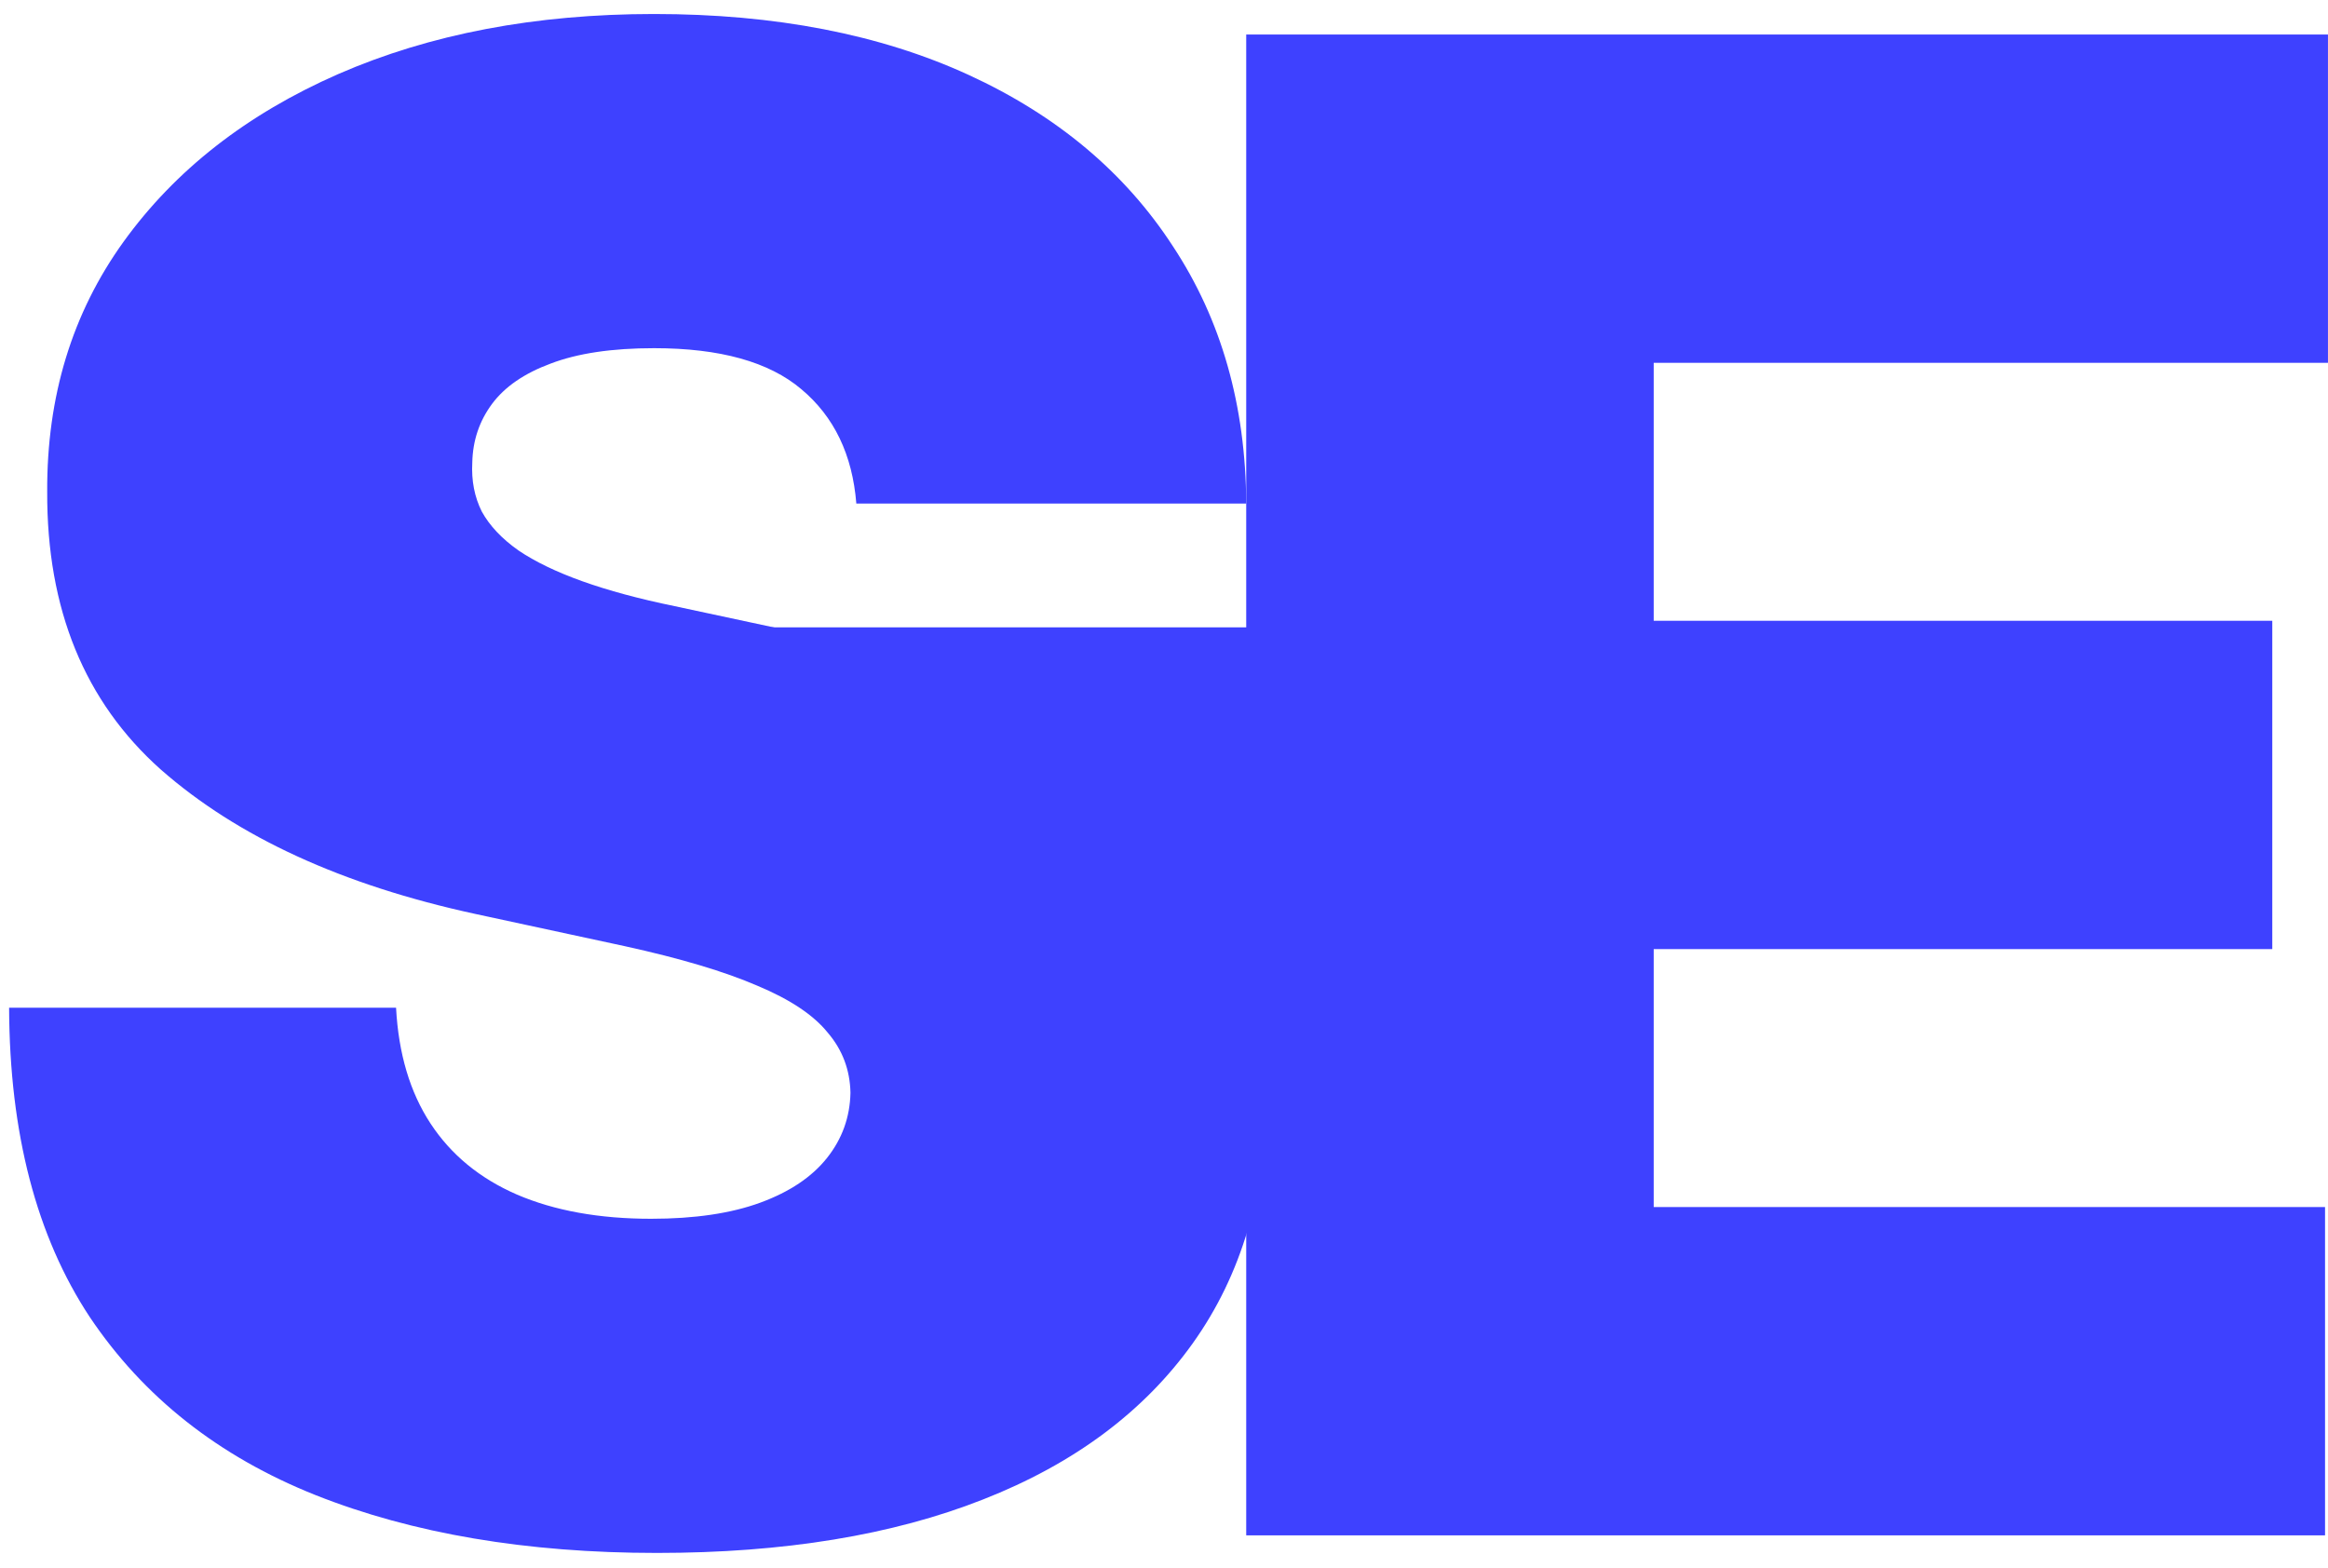
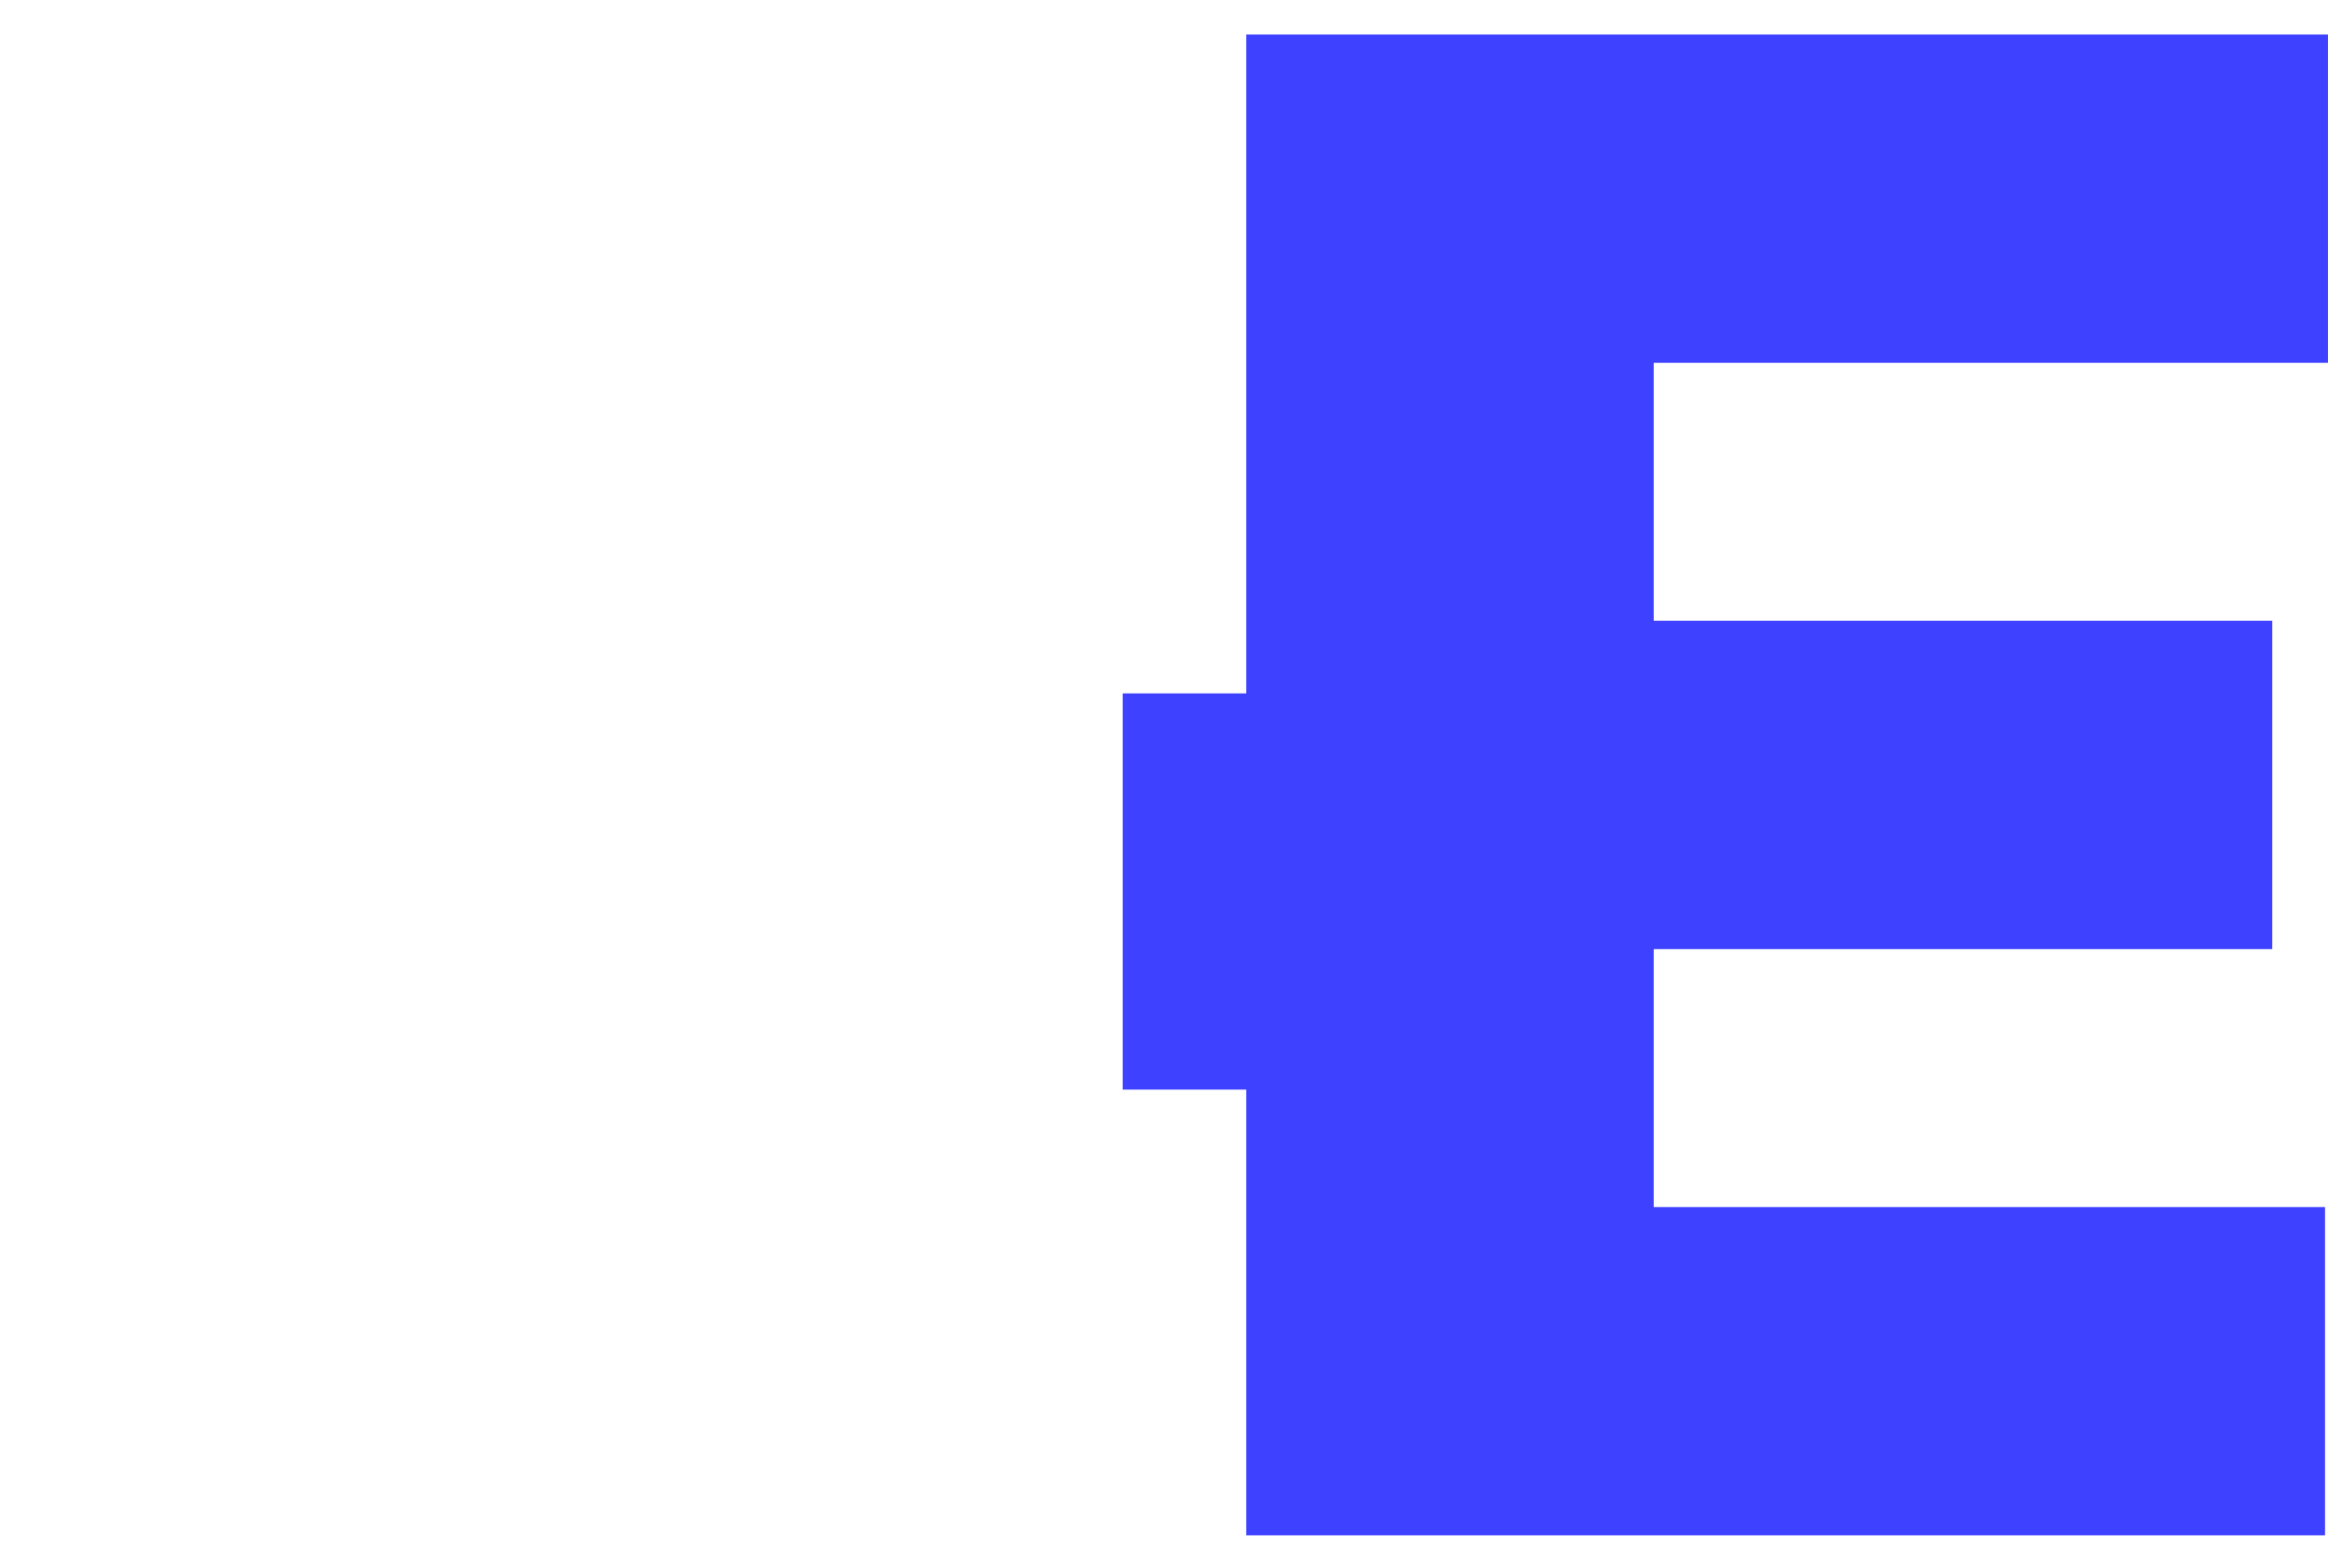
<svg xmlns="http://www.w3.org/2000/svg" width="141" height="95" viewBox="0 0 141 95" fill="none">
-   <path d="M51.865 30.5C51.628 27.541 50.518 25.233 48.535 23.575C46.582 21.918 43.608 21.09 39.613 21.09C37.068 21.09 34.982 21.4 33.354 22.022C31.756 22.613 30.573 23.427 29.803 24.463C29.034 25.499 28.634 26.683 28.605 28.014C28.546 29.109 28.738 30.101 29.182 30.988C29.655 31.846 30.395 32.631 31.401 33.341C32.407 34.022 33.695 34.643 35.263 35.205C36.832 35.767 38.696 36.271 40.856 36.715L48.314 38.312C53.344 39.378 57.65 40.783 61.231 42.529C64.812 44.276 67.741 46.332 70.02 48.7C72.299 51.037 73.971 53.671 75.036 56.601C76.131 59.531 76.693 62.727 76.723 66.189C76.693 72.167 75.199 77.227 72.239 81.37C69.28 85.513 65.048 88.665 59.544 90.825C54.069 92.985 47.485 94.065 39.791 94.065C31.89 94.065 24.994 92.896 19.105 90.559C13.246 88.221 8.689 84.625 5.434 79.772C2.208 74.889 0.58 68.645 0.551 61.04H23.988C24.136 63.822 24.832 66.159 26.075 68.053C27.317 69.947 29.063 71.382 31.312 72.359C33.591 73.336 36.299 73.824 39.436 73.824C42.069 73.824 44.274 73.498 46.05 72.847C47.825 72.196 49.172 71.294 50.089 70.14C51.007 68.986 51.48 67.669 51.51 66.189C51.48 64.798 51.021 63.585 50.133 62.549C49.275 61.484 47.855 60.537 45.872 59.708C43.889 58.85 41.211 58.051 37.838 57.311L28.782 55.358C20.733 53.612 14.385 50.697 9.739 46.613C5.123 42.5 2.829 36.892 2.859 29.79C2.829 24.019 4.368 18.974 7.476 14.653C10.612 10.303 14.948 6.915 20.482 4.488C26.045 2.061 32.422 0.848 39.613 0.848C46.952 0.848 53.3 2.076 58.656 4.532C64.013 6.989 68.141 10.451 71.041 14.919C73.971 19.358 75.45 24.552 75.48 30.5H51.865Z" fill="#3E41FF" />
  <path d="M75.48 93V2.091H140.998V21.977H100.16V37.602H137.625V57.489H100.16V73.114H140.821V93H75.48Z" fill="#3E41FF" />
-   <path d="M42 38H114V57H42V38Z" fill="#3E41FF" />
  <path d="M68 42H82V66H68V42Z" fill="#3E41FF" />
</svg>